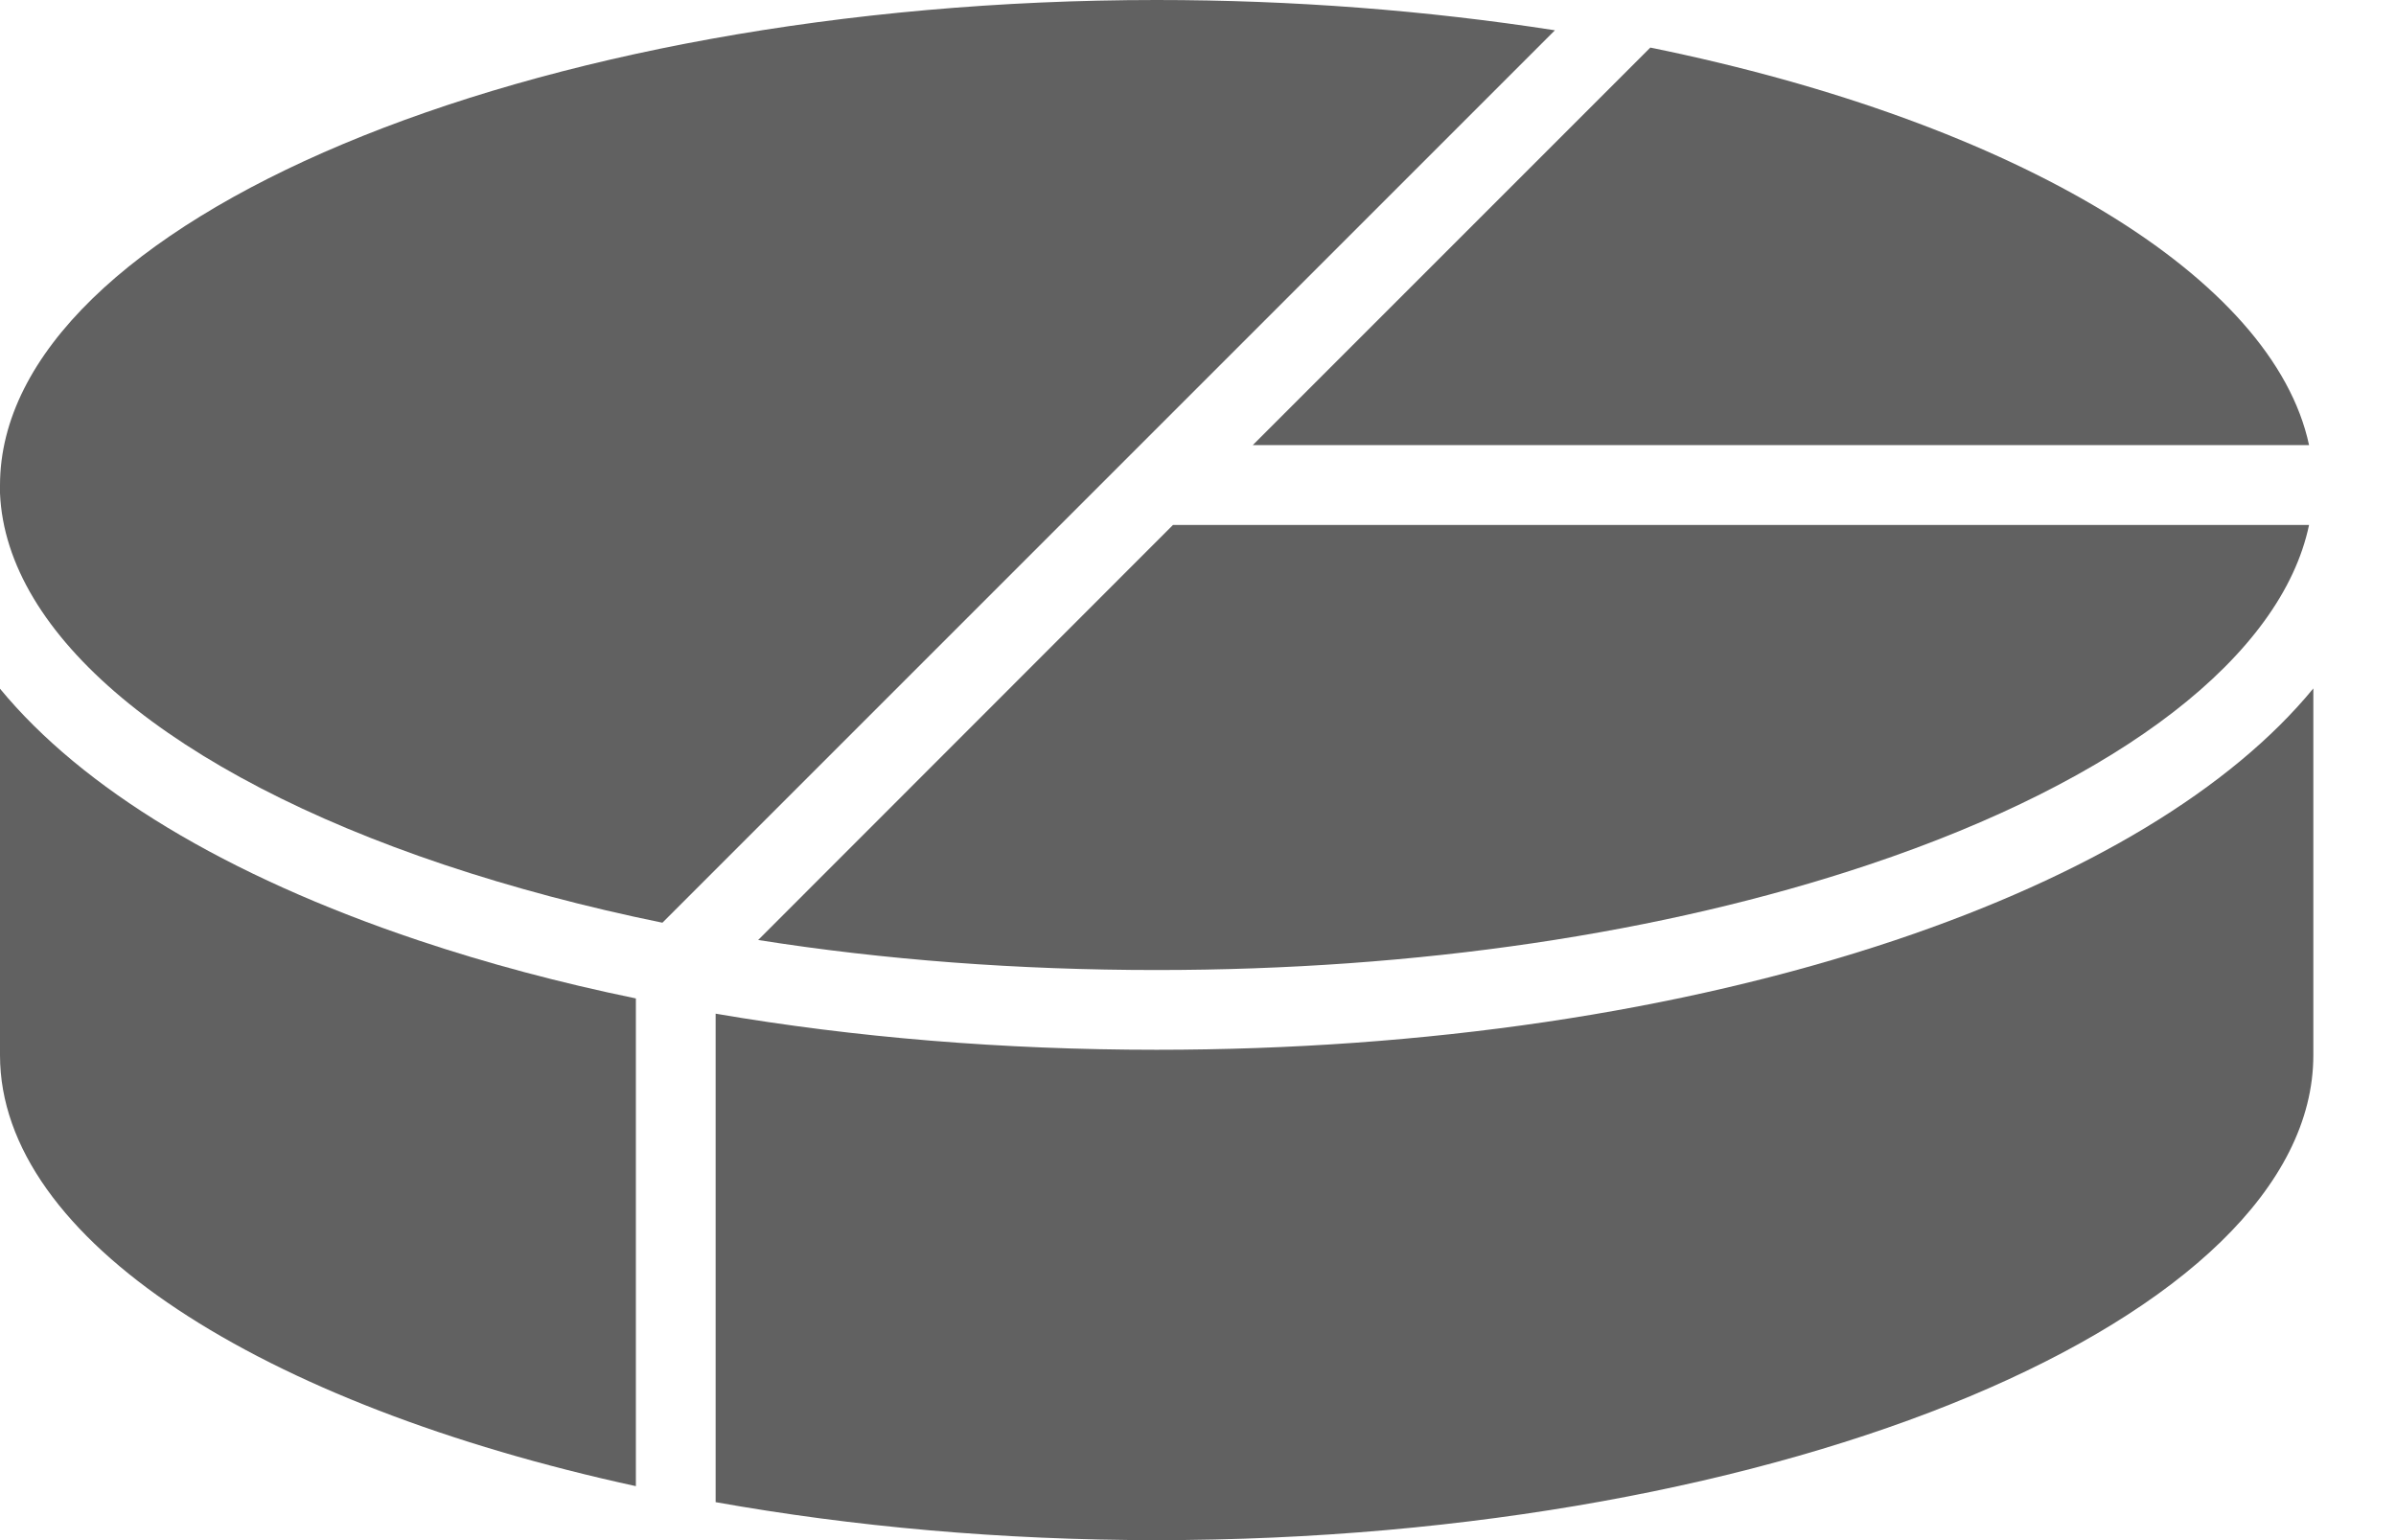
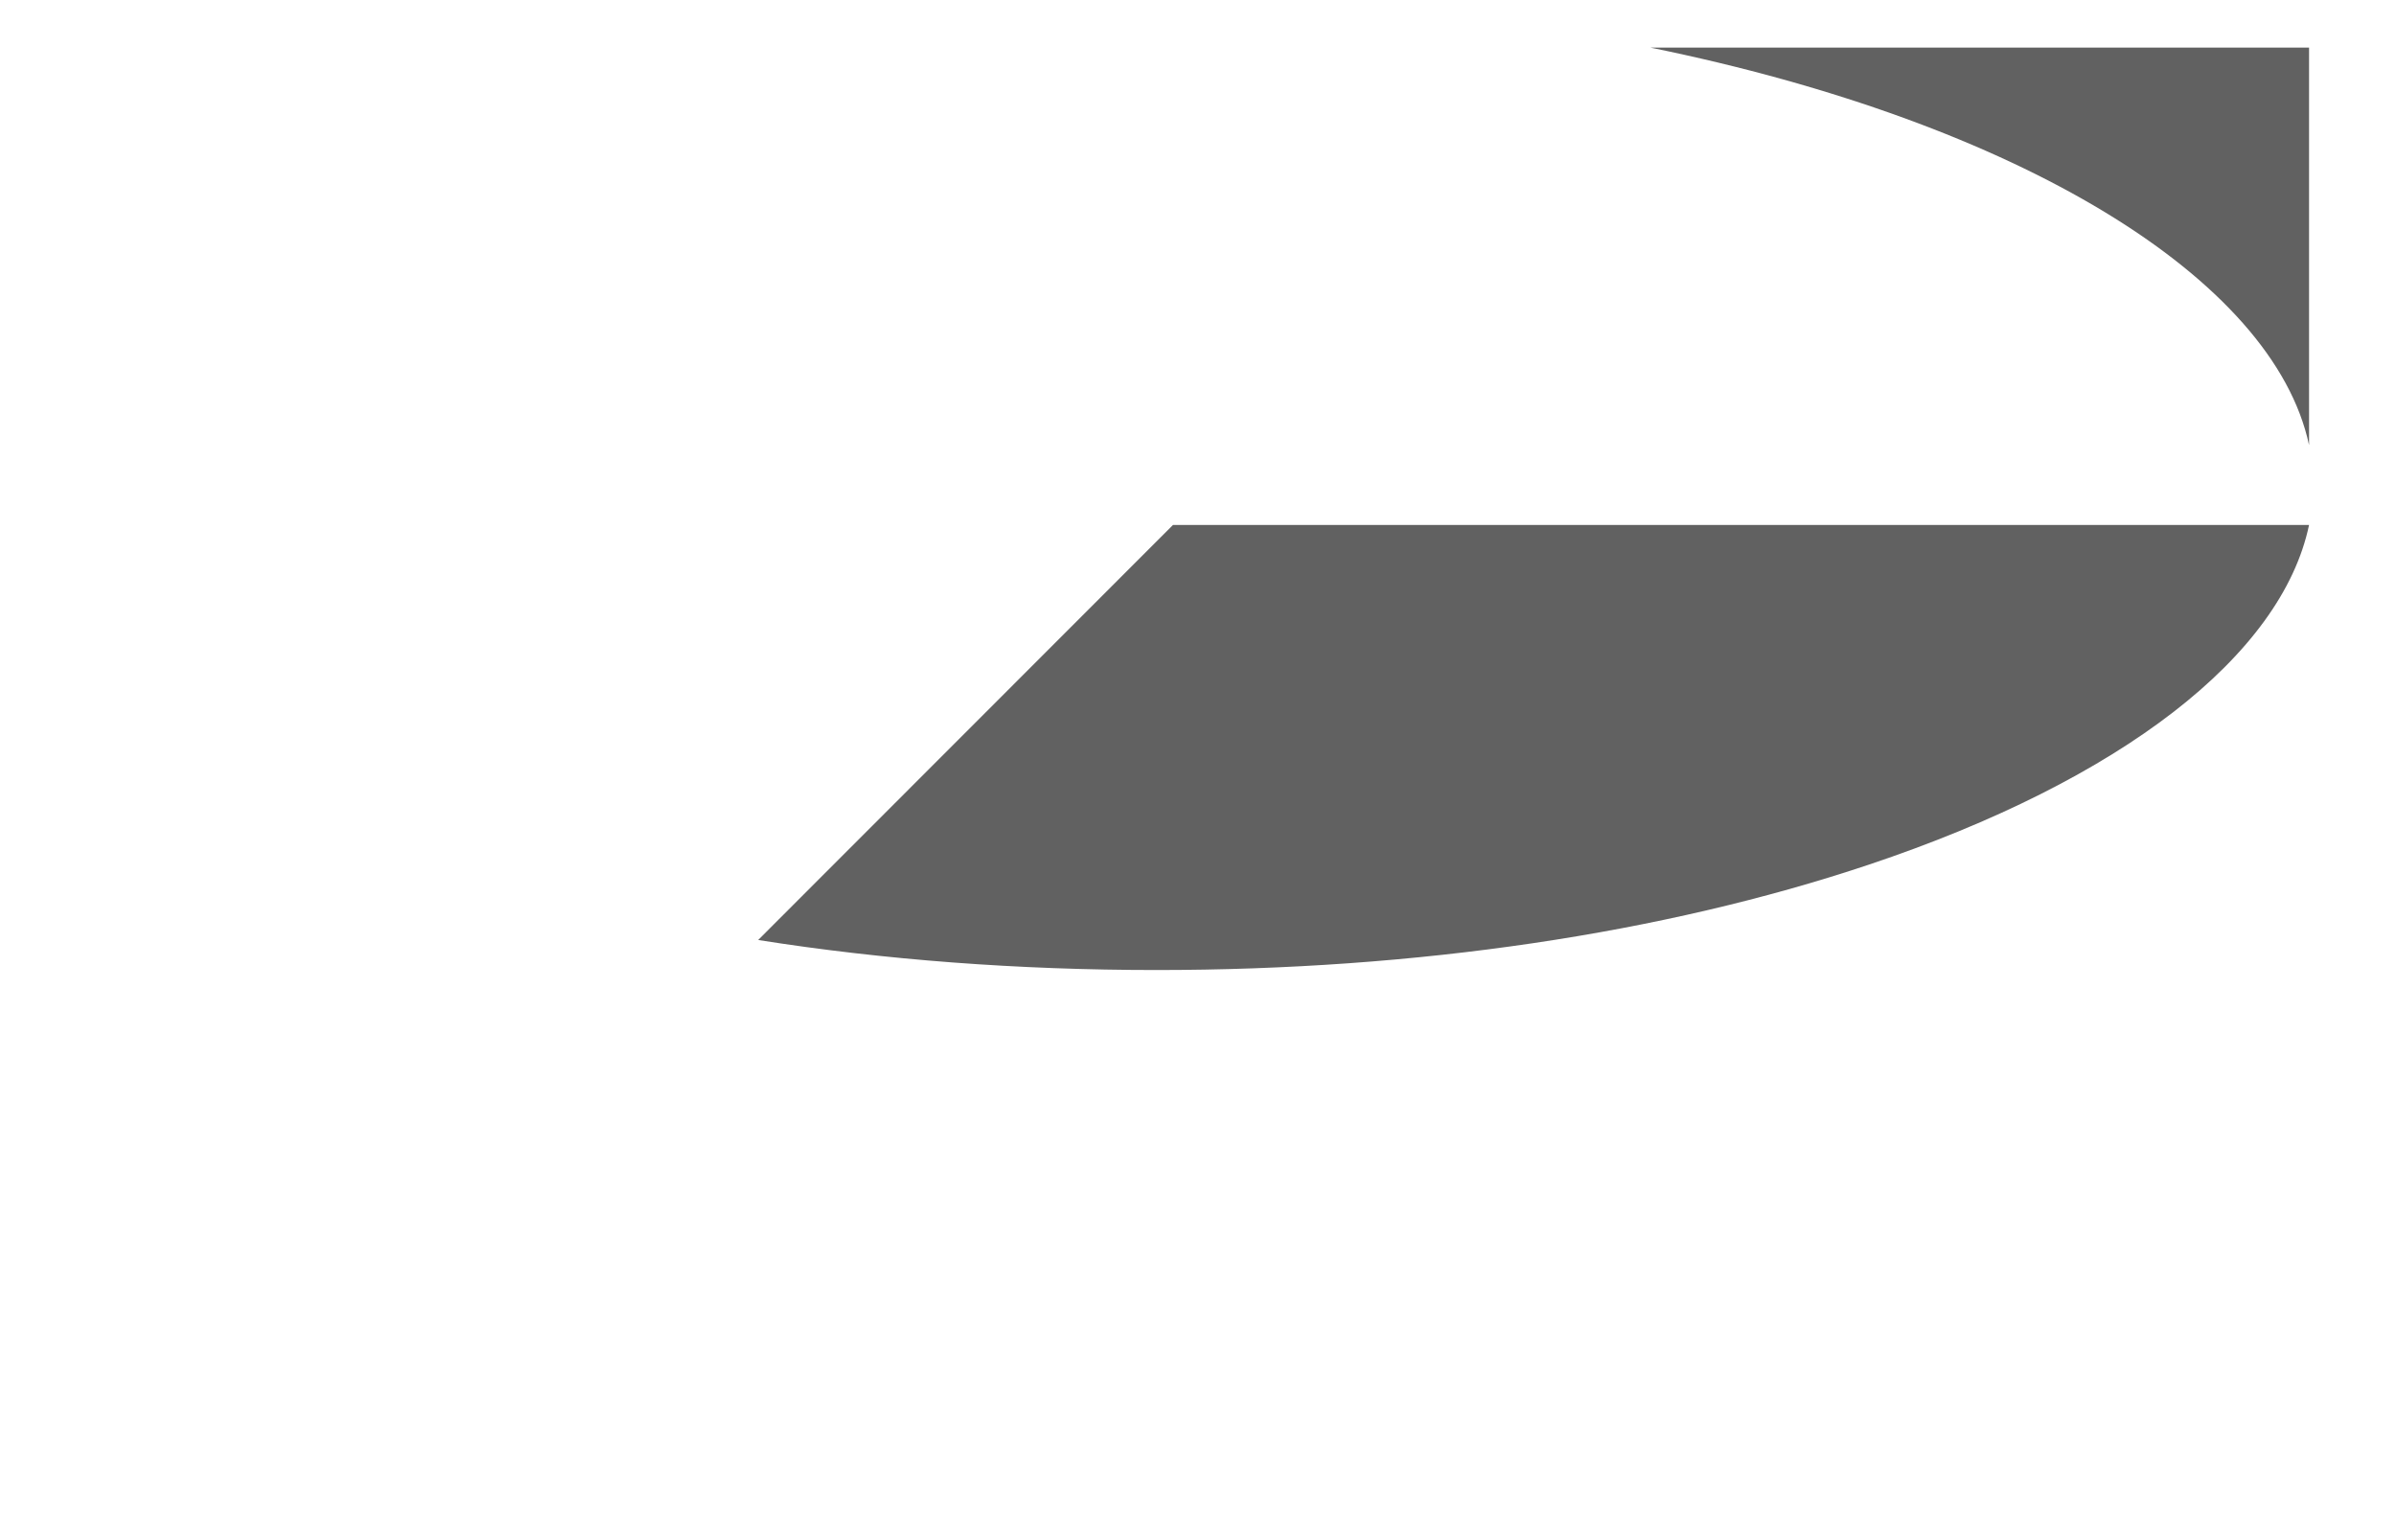
<svg xmlns="http://www.w3.org/2000/svg" width="28" height="18" viewBox="0 0 28 18" fill="none">
-   <path d="M0 8.049V12.332C0 14.494 3.061 16.418 7.431 17.369V11.669C6.542 11.486 5.693 11.259 4.895 10.992C2.632 10.234 0.96 9.214 0 8.049Z" fill="#616161" />
-   <path d="M22.136 10.992C19.634 11.828 16.654 12.269 13.515 12.269C11.725 12.269 9.988 12.126 8.363 11.847V17.556C9.96 17.841 11.701 18 13.515 18C20.843 18 27.034 15.405 27.034 12.332V8.046C26.074 9.214 24.399 10.234 22.136 10.992Z" fill="#616161" />
  <path d="M8.86 10.986C10.333 11.219 11.903 11.337 13.516 11.337C16.555 11.337 19.433 10.911 21.838 10.106C24.79 9.118 26.664 7.661 26.984 6.135H13.708L8.86 10.986Z" fill="#616161" />
-   <path d="M13.515 0C6.187 0 0 2.598 0 5.672V5.765C0.071 7.421 1.998 9.037 5.19 10.106C5.992 10.374 6.846 10.601 7.741 10.784L18.171 0.354C16.67 0.121 15.107 0 13.515 0Z" fill="#616161" />
-   <path d="M26.984 5.202C26.567 3.251 23.59 1.433 19.286 0.556L14.64 5.202H26.984Z" fill="#616161" />
+   <path d="M26.984 5.202C26.567 3.251 23.59 1.433 19.286 0.556H26.984Z" fill="#616161" />
</svg>